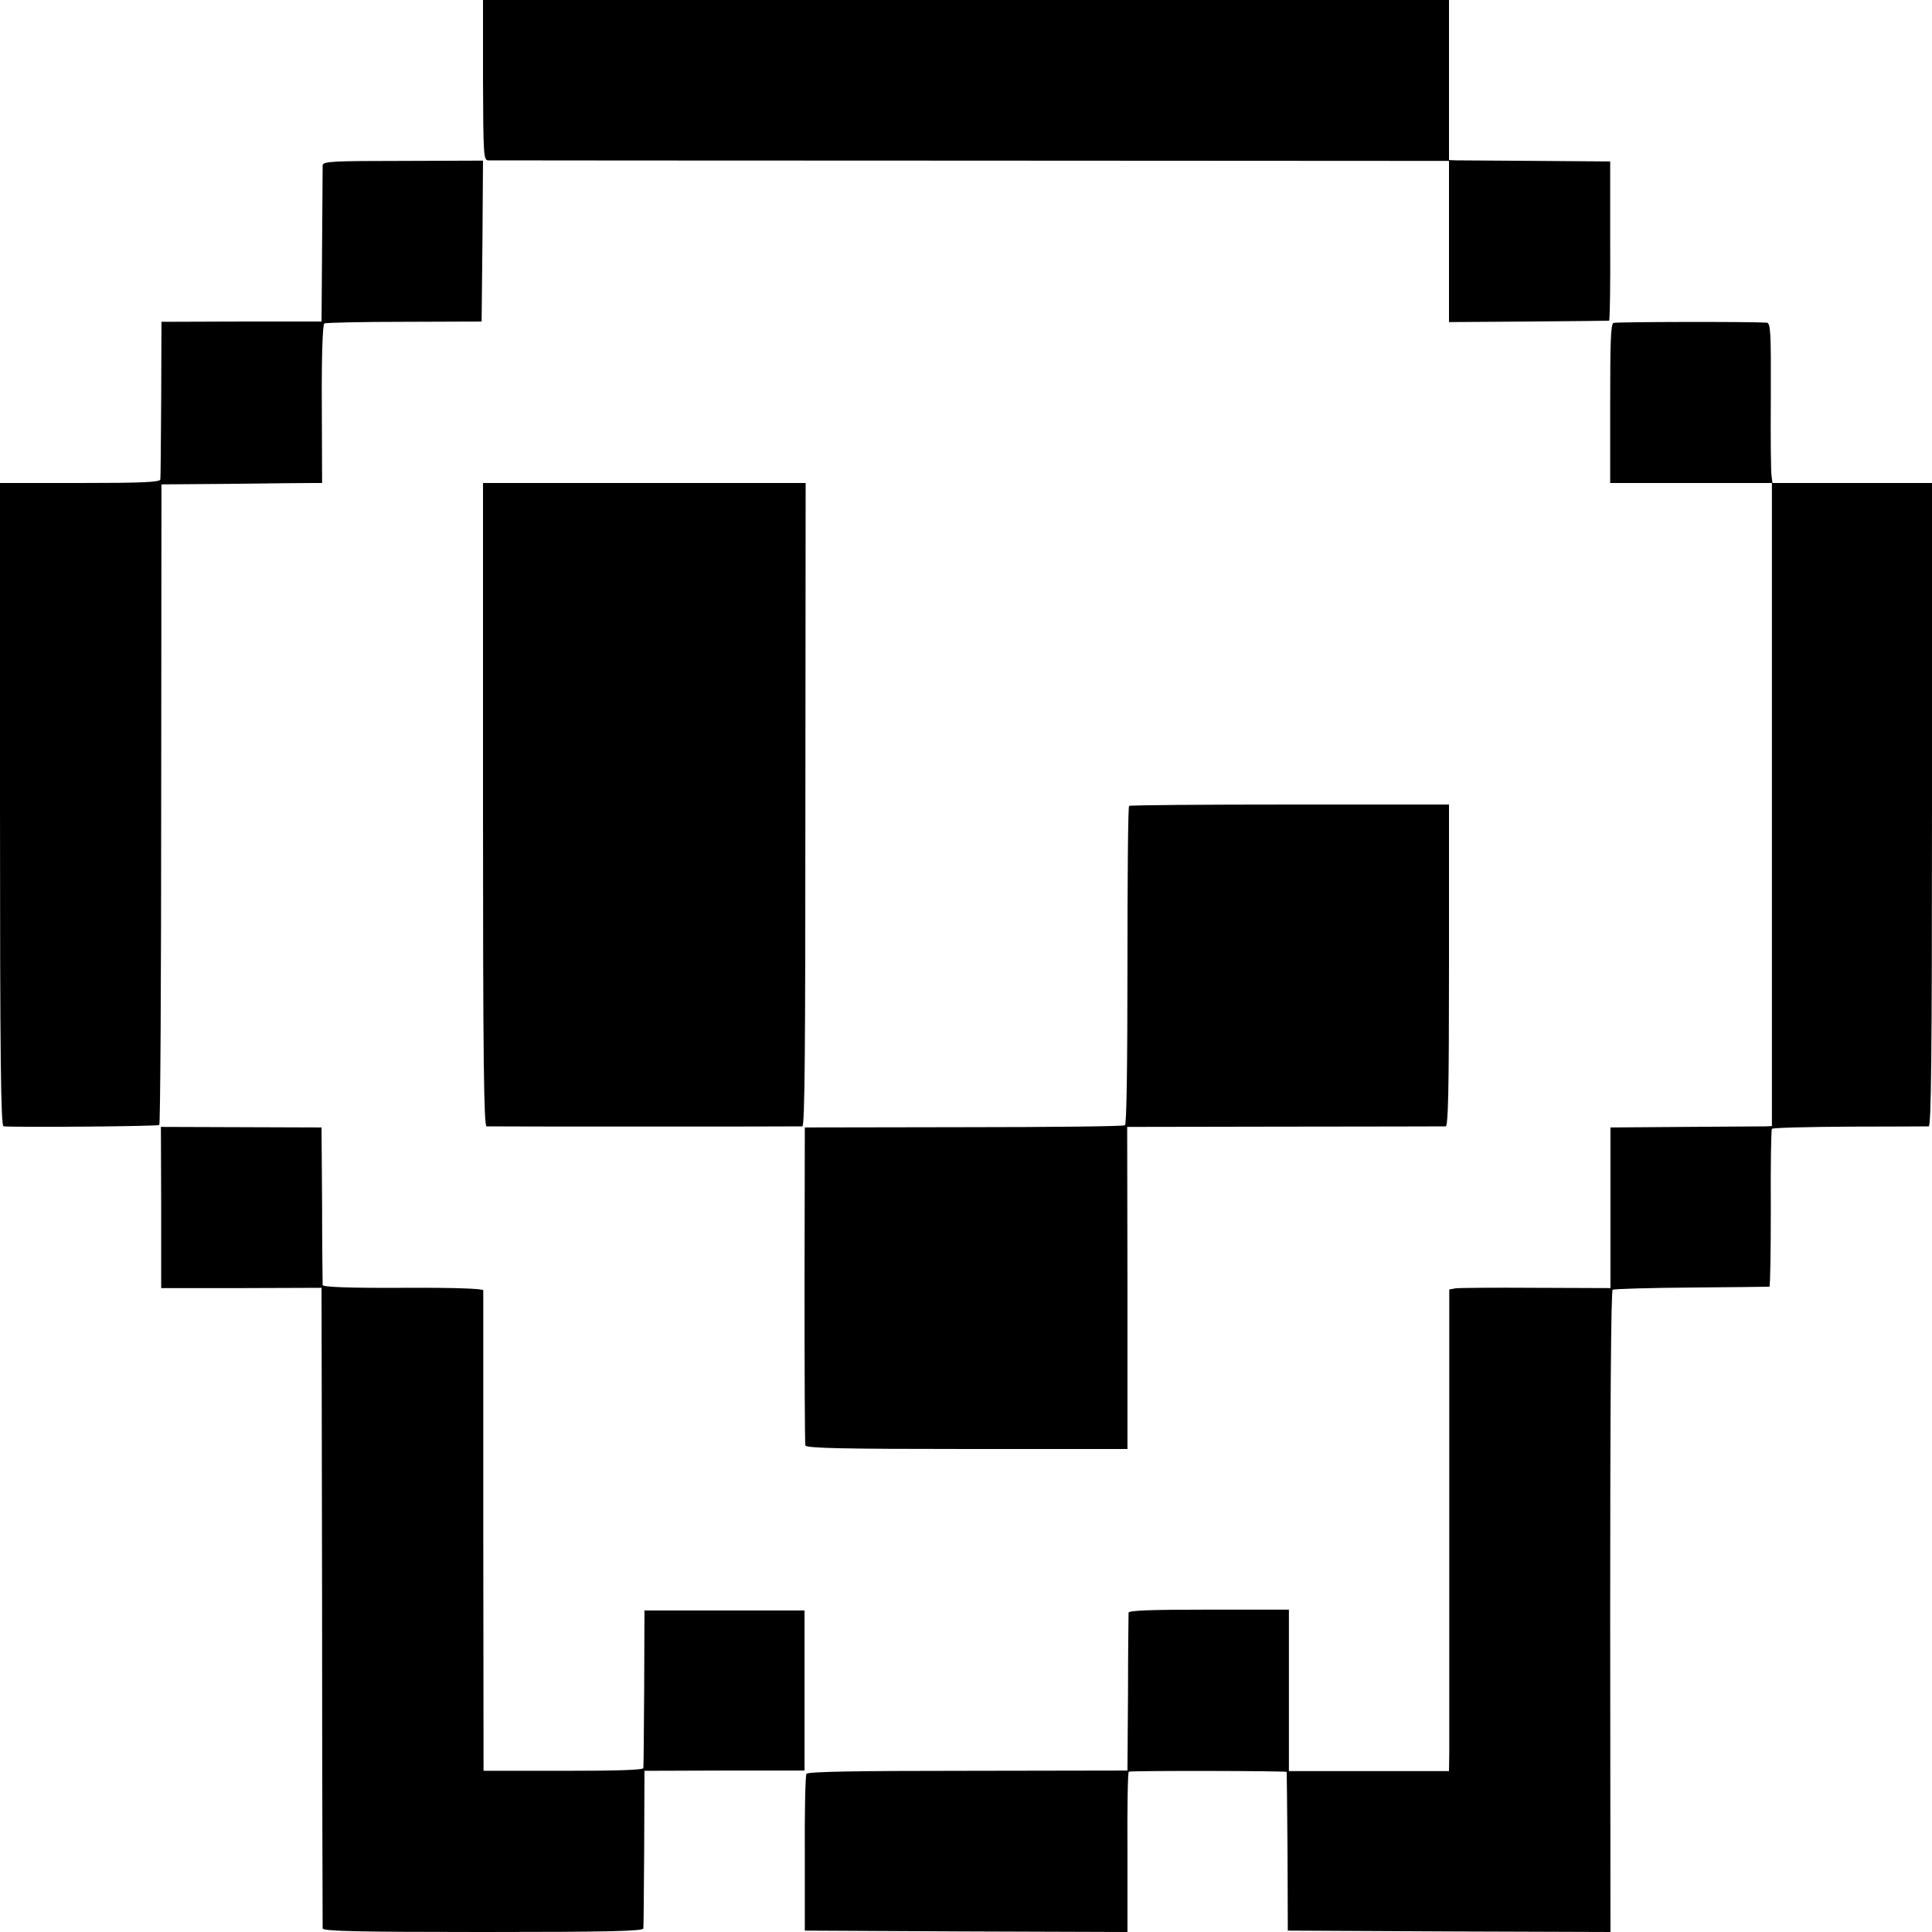
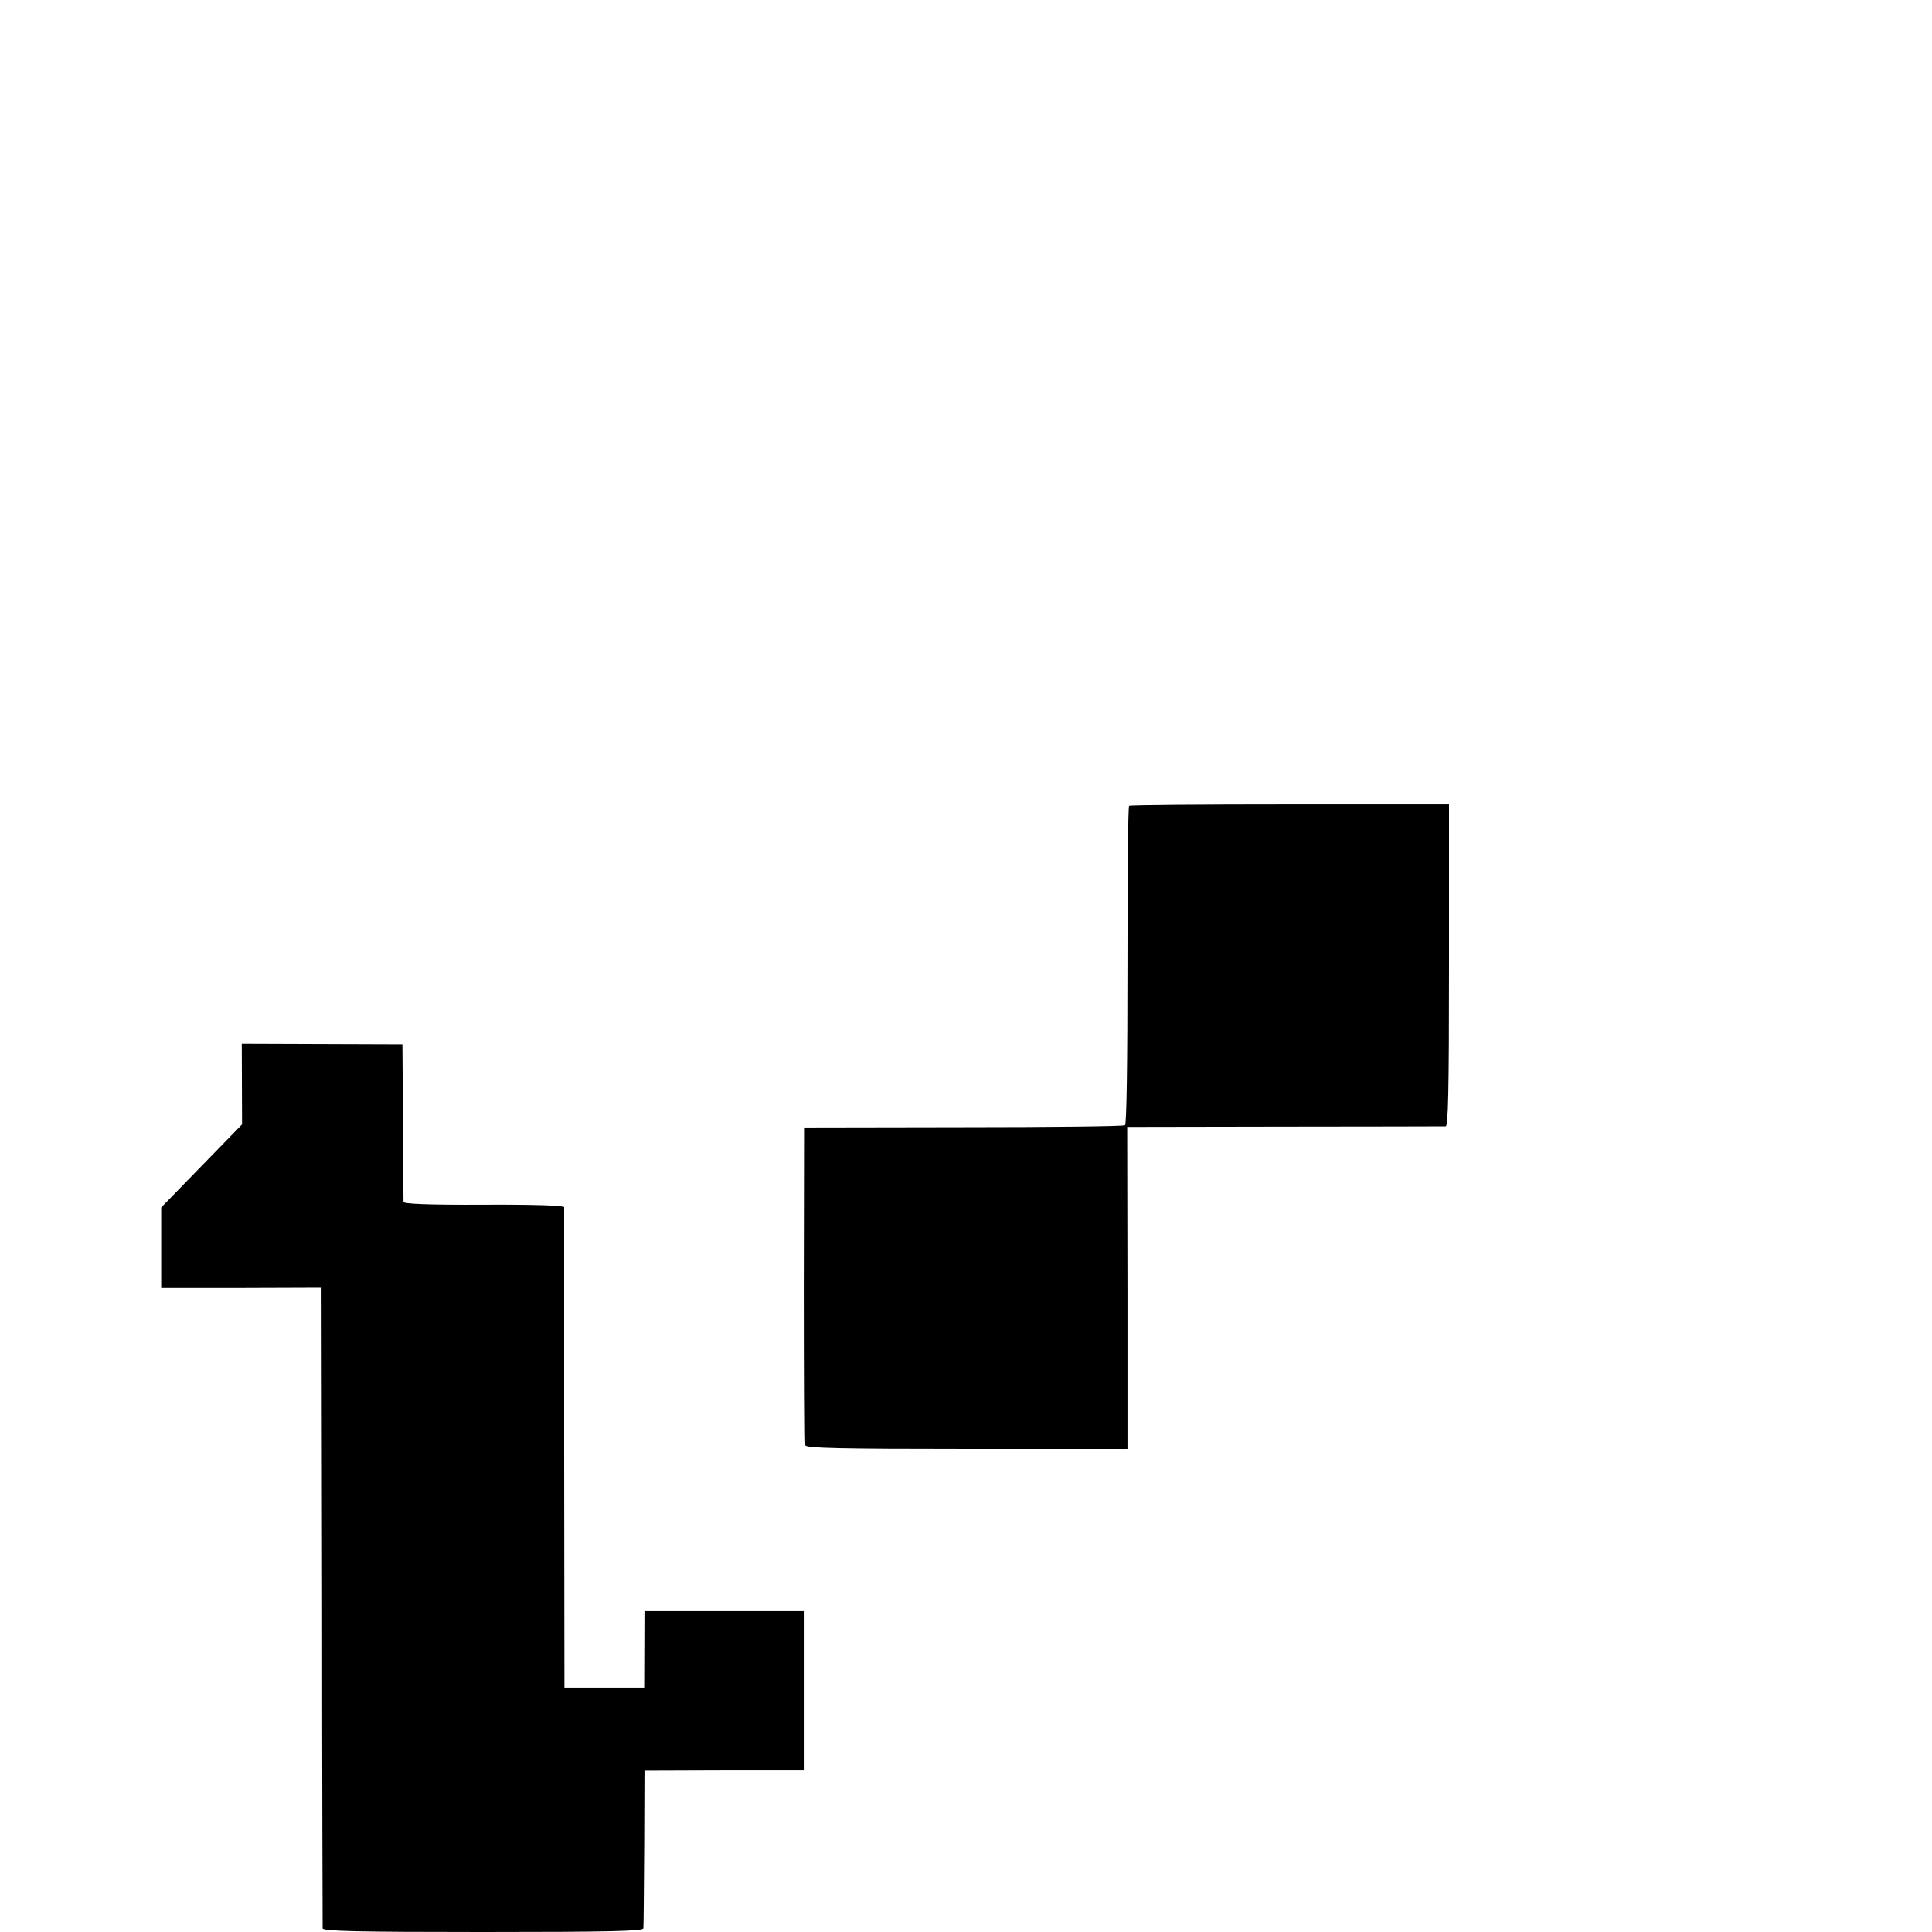
<svg xmlns="http://www.w3.org/2000/svg" version="1" width="933.333" height="933.333" viewBox="0 0 700 700">
-   <path d="M175 29c.1 26.7.2 29 1.8 29.1.9 0 79.7.1 175 .1l173.2.1v58.4l28.8-.2c15.8-.1 28.9-.3 29.2-.3.3-.1.5-13.1.4-28.9V58.5l-26.5-.2c-14.5-.1-27.6-.2-29.1-.2L525 58V0H175v29zM116.9 59.9c0 .9-.1 14-.2 29.1l-.2 27.5h-29l-29 .1-.1 27.9c-.1 15.4-.2 28.6-.3 29.2-.1 1-6.6 1.3-29.1 1.3H0v116.5C0 384 .3 408 1.3 408.1c6.2.4 55.9 0 56.4-.5.4-.3.7-52.7.7-116.4l.1-115.7 26-.2c14.3-.2 27.4-.3 29.1-.3h3.1l-.1-28.6c-.1-17.1.3-28.8.9-29.2.5-.3 13.5-.6 29-.6l28-.1.3-29.1.2-29.2-29 .1c-25.9 0-29 .2-29.1 1.6zM584.6 117c-1 .4-1.2 6.7-1.2 29.2V175H642v233l-2.2.1c-1.3 0-14.4.1-29.3.2l-27 .2v58.2l-27-.1c-14.8-.1-28 0-29.2.2l-2.2.4v167.9l-.1 6.6h-58v-58.5h-29c-21.3 0-29 .3-29.1 1.1 0 .7-.2 13.8-.2 29.2l-.2 28-57.8.1c-41 0-58 .3-58.5 1.1-.4.6-.7 13.6-.6 29v27.8l58.5.3 58.4.2v-29c-.1-15.9.1-29 .5-29.1 2.5-.4 57-.3 57.2.1 0 .3.2 13.3.3 29l.1 28.5 58.5.3 58.4.2-.1-116.1c0-73.6.3-116.2.9-116.6.6-.3 13.4-.7 28.6-.8 15.2-.1 27.9-.3 28.2-.3.3-.1.5-12.8.5-28.3-.1-15.4.1-28.4.4-28.9.3-.4 12.9-.7 28-.8 15.1 0 28.1-.1 28.8-.1.9-.1 1.2-24.1 1.2-116.6V175h-57.8l-.3-2.3c-.3-1.2-.4-14.2-.3-29 .1-23.8-.1-26.7-1.5-26.8-6.7-.4-54.4-.3-55.5.1zM175 291.5c0 92.5.3 116.5 1.3 116.6 1.6.1 112.8.1 114.4 0 .9-.1 1.1-28.3 1.1-116.6l.1-116.5H175v116.5z" />
-   <path d="M409.1 292c-.4.3-.6 26.3-.6 57.8 0 34.9-.3 57.6-.9 57.9-.5.4-26.8.7-58.5.7l-57.5.1-.1 57c0 31.4.1 57.6.3 58.2.3 1 12.9 1.3 58.6 1.3h58.1v-58.3l-.1-58.4 57.1-.1c31.3 0 57.6-.1 58.3-.1.9-.1 1.2-12.5 1.2-58.4v-58.2h-57.6c-31.7 0-57.9.2-58.3.5zM58.4 437.5v29.2h29.1l29-.1.2 115.4c0 63.5.2 116.1.2 116.7.1 1 12.4 1.3 58.1 1.3s58-.3 58.1-1.3c.1-.6.2-13.8.3-29.2l.1-27.9 29-.1h29v-58h-58l-.1 28c-.1 15.4-.2 28.5-.3 29.1-.1.7-9.2 1-29 1h-28.9l-.1-86.5v-87.6c-.1-.6-10.4-1-29.1-.9-20.2.1-29-.3-29.1-1 0-.6-.2-13.7-.2-29.1l-.2-28-29.1-.1-29.1-.1.1 29.2z" />
+   <path d="M409.1 292c-.4.3-.6 26.3-.6 57.8 0 34.9-.3 57.6-.9 57.9-.5.4-26.8.7-58.5.7l-57.5.1-.1 57c0 31.4.1 57.6.3 58.2.3 1 12.9 1.3 58.6 1.3h58.1v-58.3l-.1-58.4 57.1-.1c31.3 0 57.6-.1 58.3-.1.9-.1 1.2-12.5 1.2-58.4v-58.2h-57.6c-31.7 0-57.9.2-58.3.5zM58.4 437.5v29.2h29.1l29-.1.2 115.4c0 63.5.2 116.1.2 116.7.1 1 12.4 1.3 58.1 1.3s58-.3 58.1-1.3c.1-.6.2-13.8.3-29.2l.1-27.9 29-.1h29v-58h-58l-.1 28h-28.9l-.1-86.5v-87.6c-.1-.6-10.4-1-29.1-.9-20.2.1-29-.3-29.1-1 0-.6-.2-13.7-.2-29.1l-.2-28-29.1-.1-29.1-.1.1 29.2z" />
</svg>